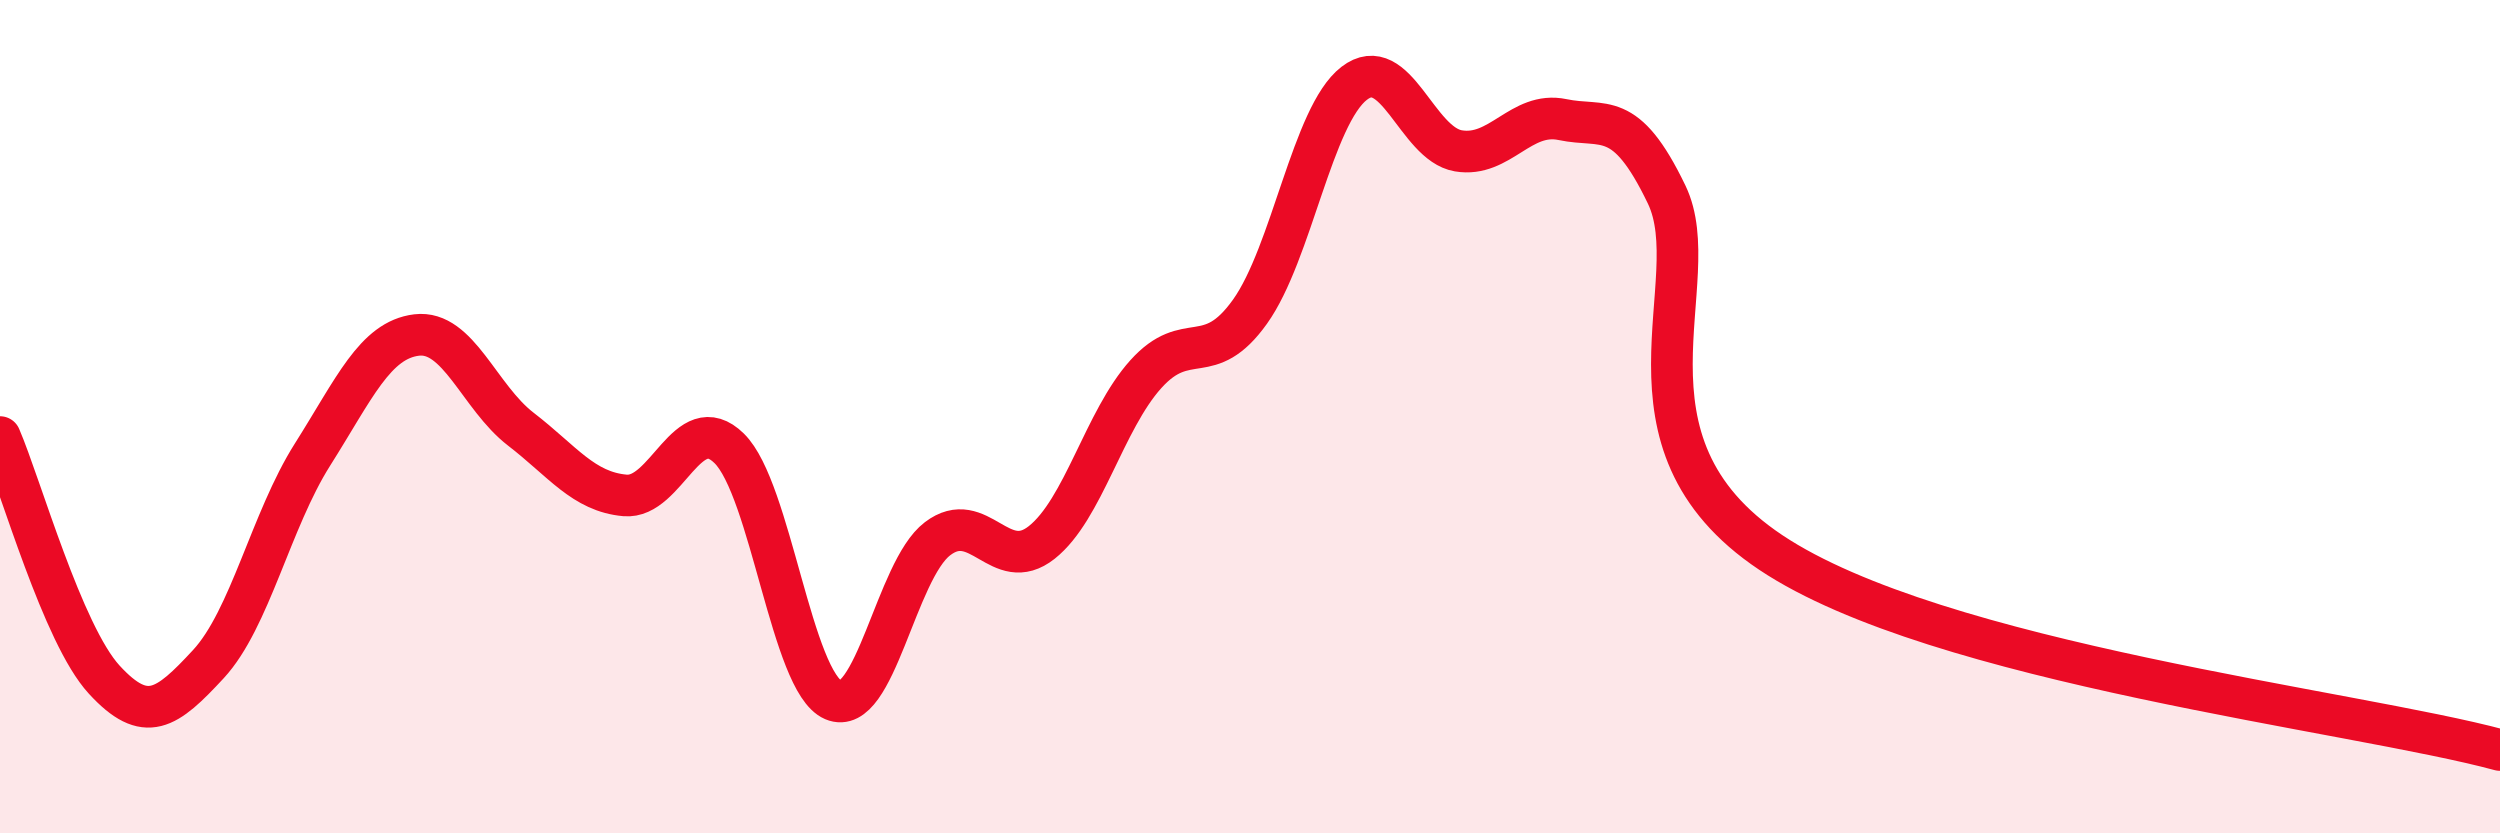
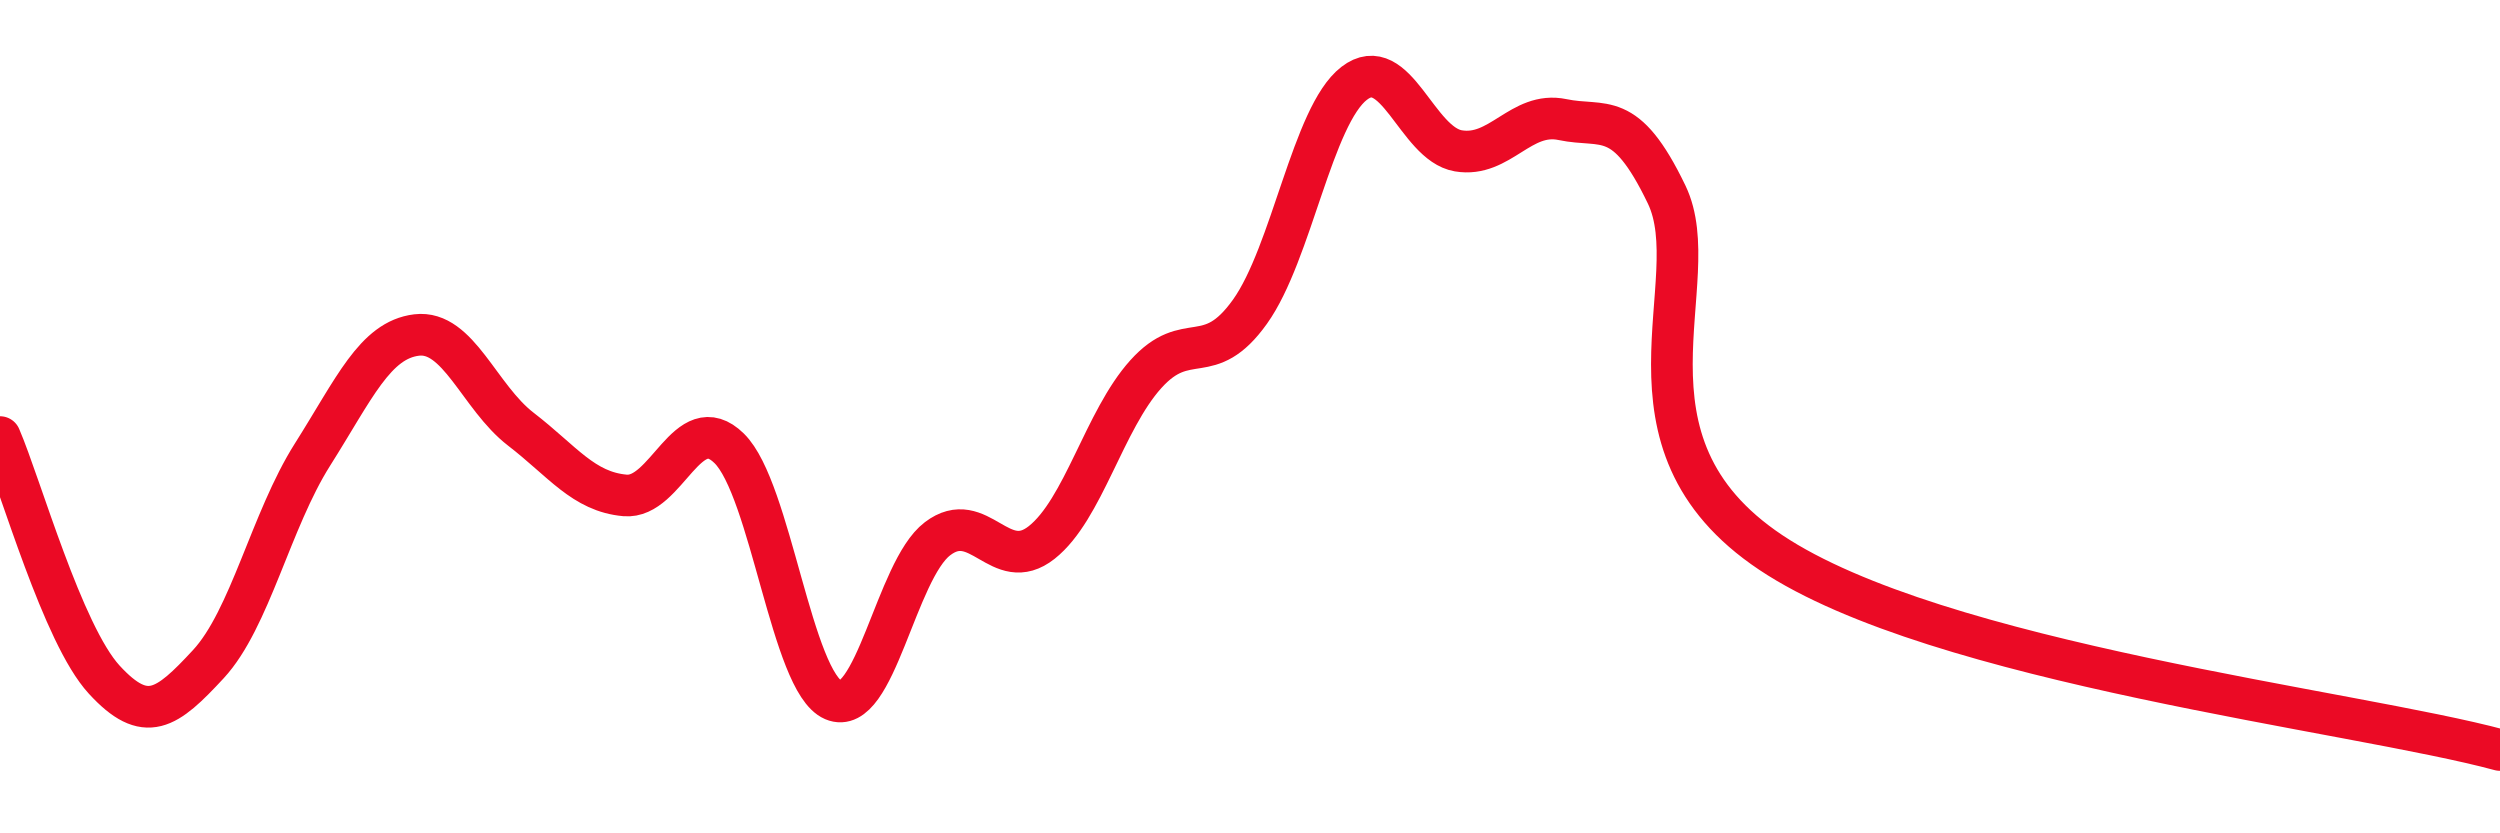
<svg xmlns="http://www.w3.org/2000/svg" width="60" height="20" viewBox="0 0 60 20">
-   <path d="M 0,10.49 C 0.5,11.65 1.5,15.22 2.5,16.31 C 3.5,17.4 4,17.02 5,15.94 C 6,14.86 6.5,12.49 7.5,10.91 C 8.5,9.33 9,8.16 10,8.04 C 11,7.92 11.5,9.53 12.5,10.3 C 13.5,11.07 14,11.8 15,11.89 C 16,11.98 16.5,9.78 17.5,10.76 C 18.5,11.74 19,16.37 20,16.8 C 21,17.23 21.5,13.69 22.5,12.93 C 23.5,12.17 24,13.81 25,13.02 C 26,12.23 26.5,10.09 27.5,8.98 C 28.5,7.87 29,8.88 30,7.48 C 31,6.08 31.5,2.77 32.5,2 C 33.5,1.23 34,3.45 35,3.62 C 36,3.79 36.5,2.66 37.5,2.87 C 38.5,3.08 39,2.59 40,4.67 C 41,6.75 38.5,10.59 42.5,13.26 C 46.5,15.93 56.5,17.05 60,18L60 20L0 20Z" fill="#EB0A25" opacity="0.1" stroke-linecap="round" stroke-linejoin="round" />
  <path d="M 0,10.49 C 0.5,11.65 1.5,15.22 2.5,16.31 C 3.5,17.4 4,17.02 5,15.94 C 6,14.86 6.5,12.49 7.5,10.91 C 8.5,9.33 9,8.16 10,8.04 C 11,7.92 11.5,9.53 12.5,10.3 C 13.5,11.07 14,11.8 15,11.89 C 16,11.98 16.5,9.78 17.5,10.76 C 18.5,11.74 19,16.37 20,16.8 C 21,17.23 21.5,13.69 22.5,12.93 C 23.5,12.17 24,13.81 25,13.02 C 26,12.23 26.5,10.09 27.5,8.98 C 28.5,7.87 29,8.88 30,7.48 C 31,6.08 31.5,2.77 32.5,2 C 33.5,1.23 34,3.45 35,3.62 C 36,3.79 36.5,2.66 37.5,2.87 C 38.5,3.08 39,2.59 40,4.67 C 41,6.75 38.5,10.59 42.5,13.26 C 46.5,15.93 56.5,17.05 60,18" stroke="#EB0A25" stroke-width="1" fill="none" stroke-linecap="round" stroke-linejoin="round" />
</svg>